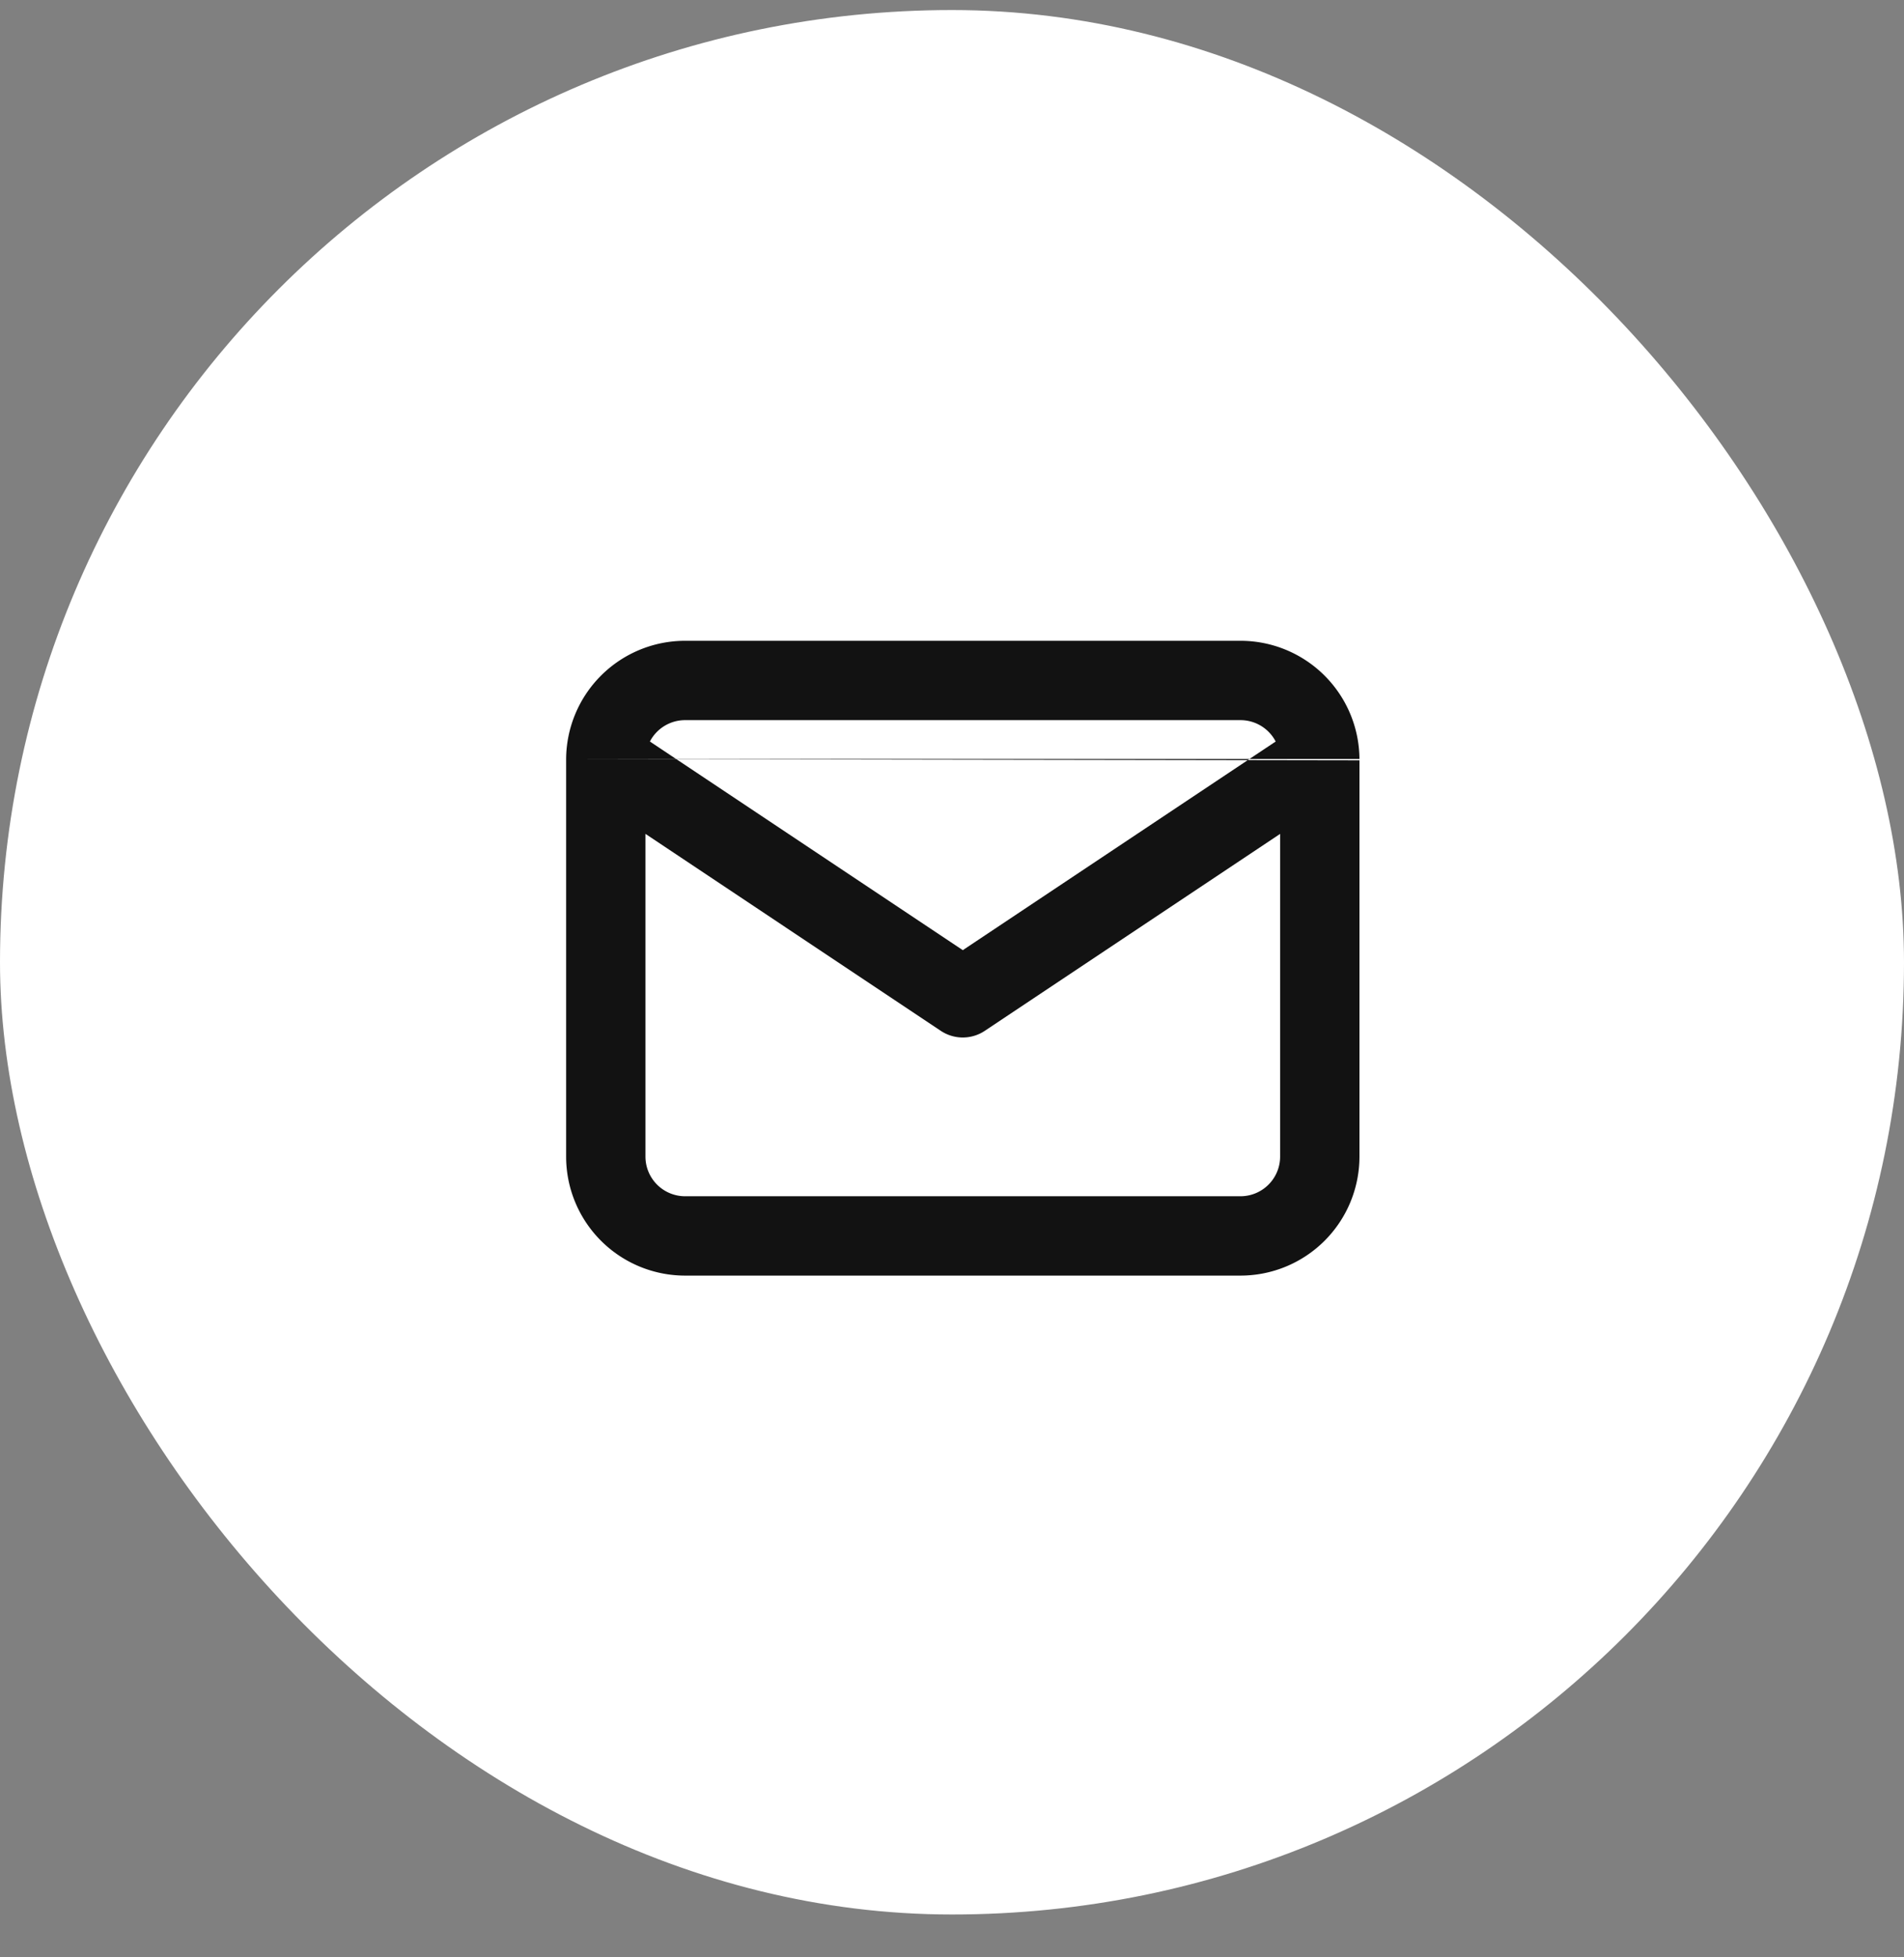
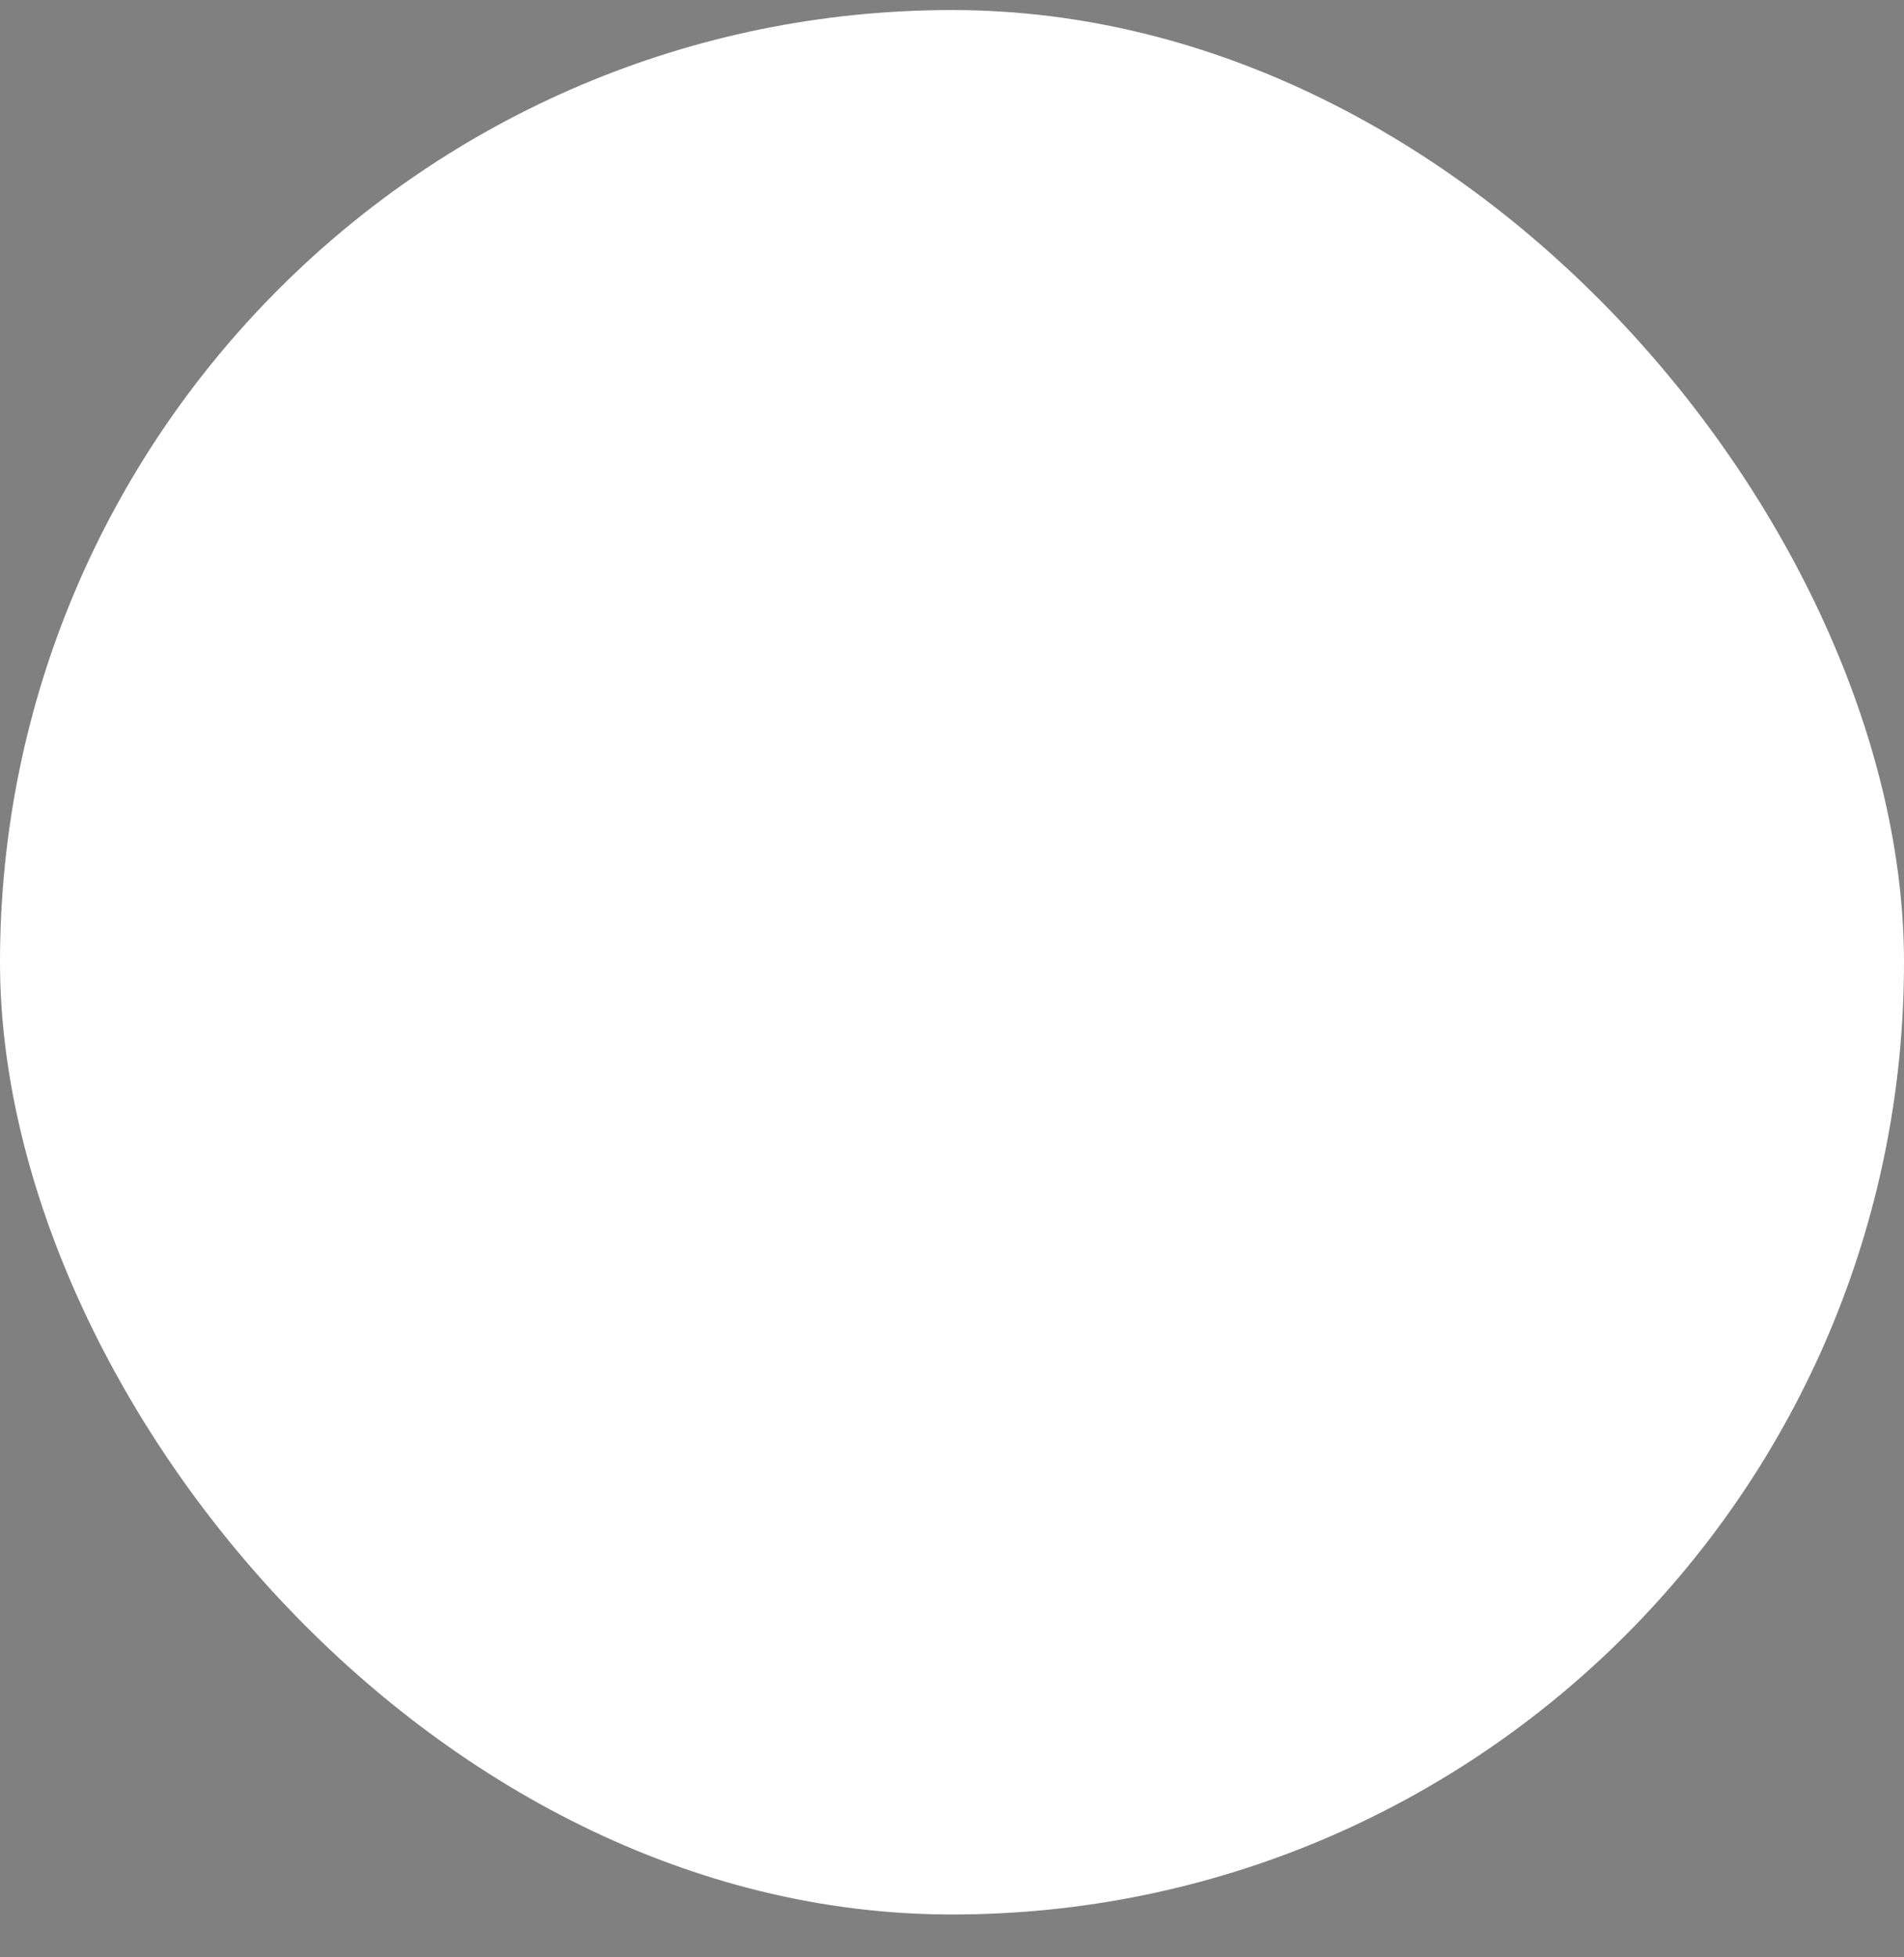
<svg xmlns="http://www.w3.org/2000/svg" width="36" height="37" fill="none">
  <rect width="100%" height="100%" fill="#808080" stroke="none" />
  <rect width="36" height="36" y=".19" fill="#fff" rx="18" />
-   <path fill="#121212" fill-rule="evenodd" d="M12.288 14.017a.75.75 0 0 1 .666-.404h10.5a.75.75 0 0 1 .666.404l-5.916 3.944zm-1.584.331v7.515a2.25 2.25 0 0 0 2.25 2.25h10.5a2.25 2.25 0 0 0 2.25-2.25v-7.49m-1.5 1.39v6.1a.75.75 0 0 1-.75.75h-10.5a.75.75 0 0 1-.75-.75v-6.1l5.584 3.723a.75.75 0 0 0 .832 0zm1.5-1.415a2.25 2.25 0 0 0-2.25-2.235h-10.5a2.25 2.25 0 0 0-2.25 2.235" clip-rule="evenodd" />
</svg>